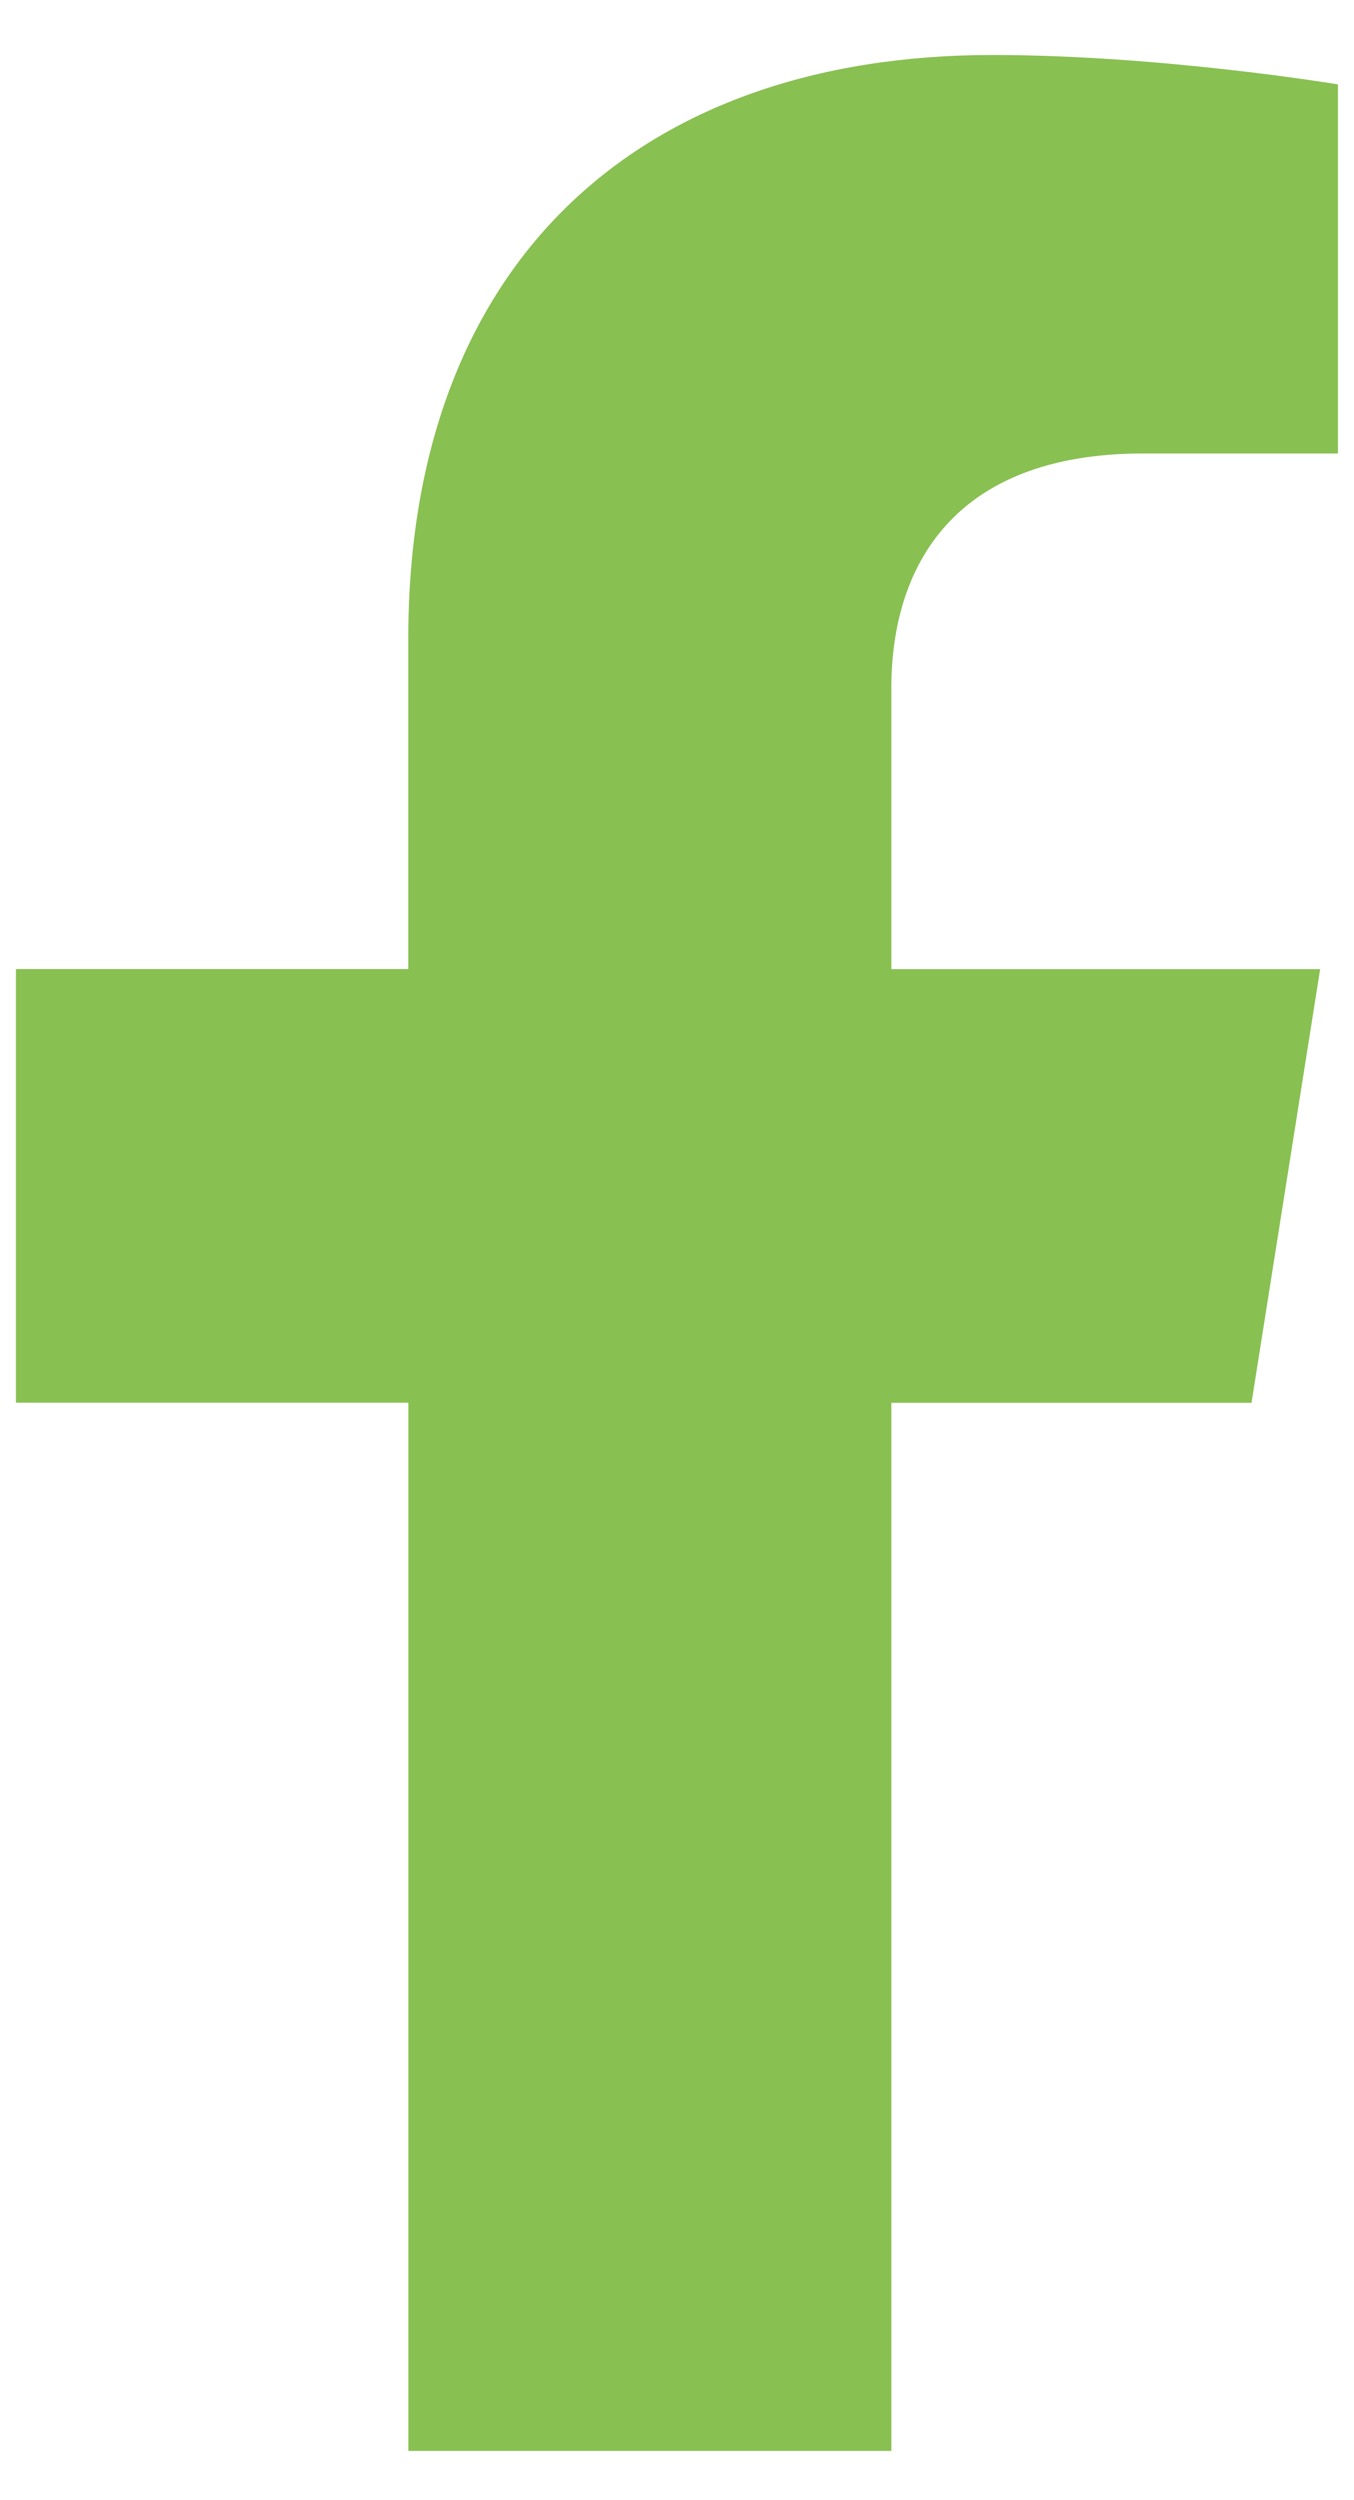
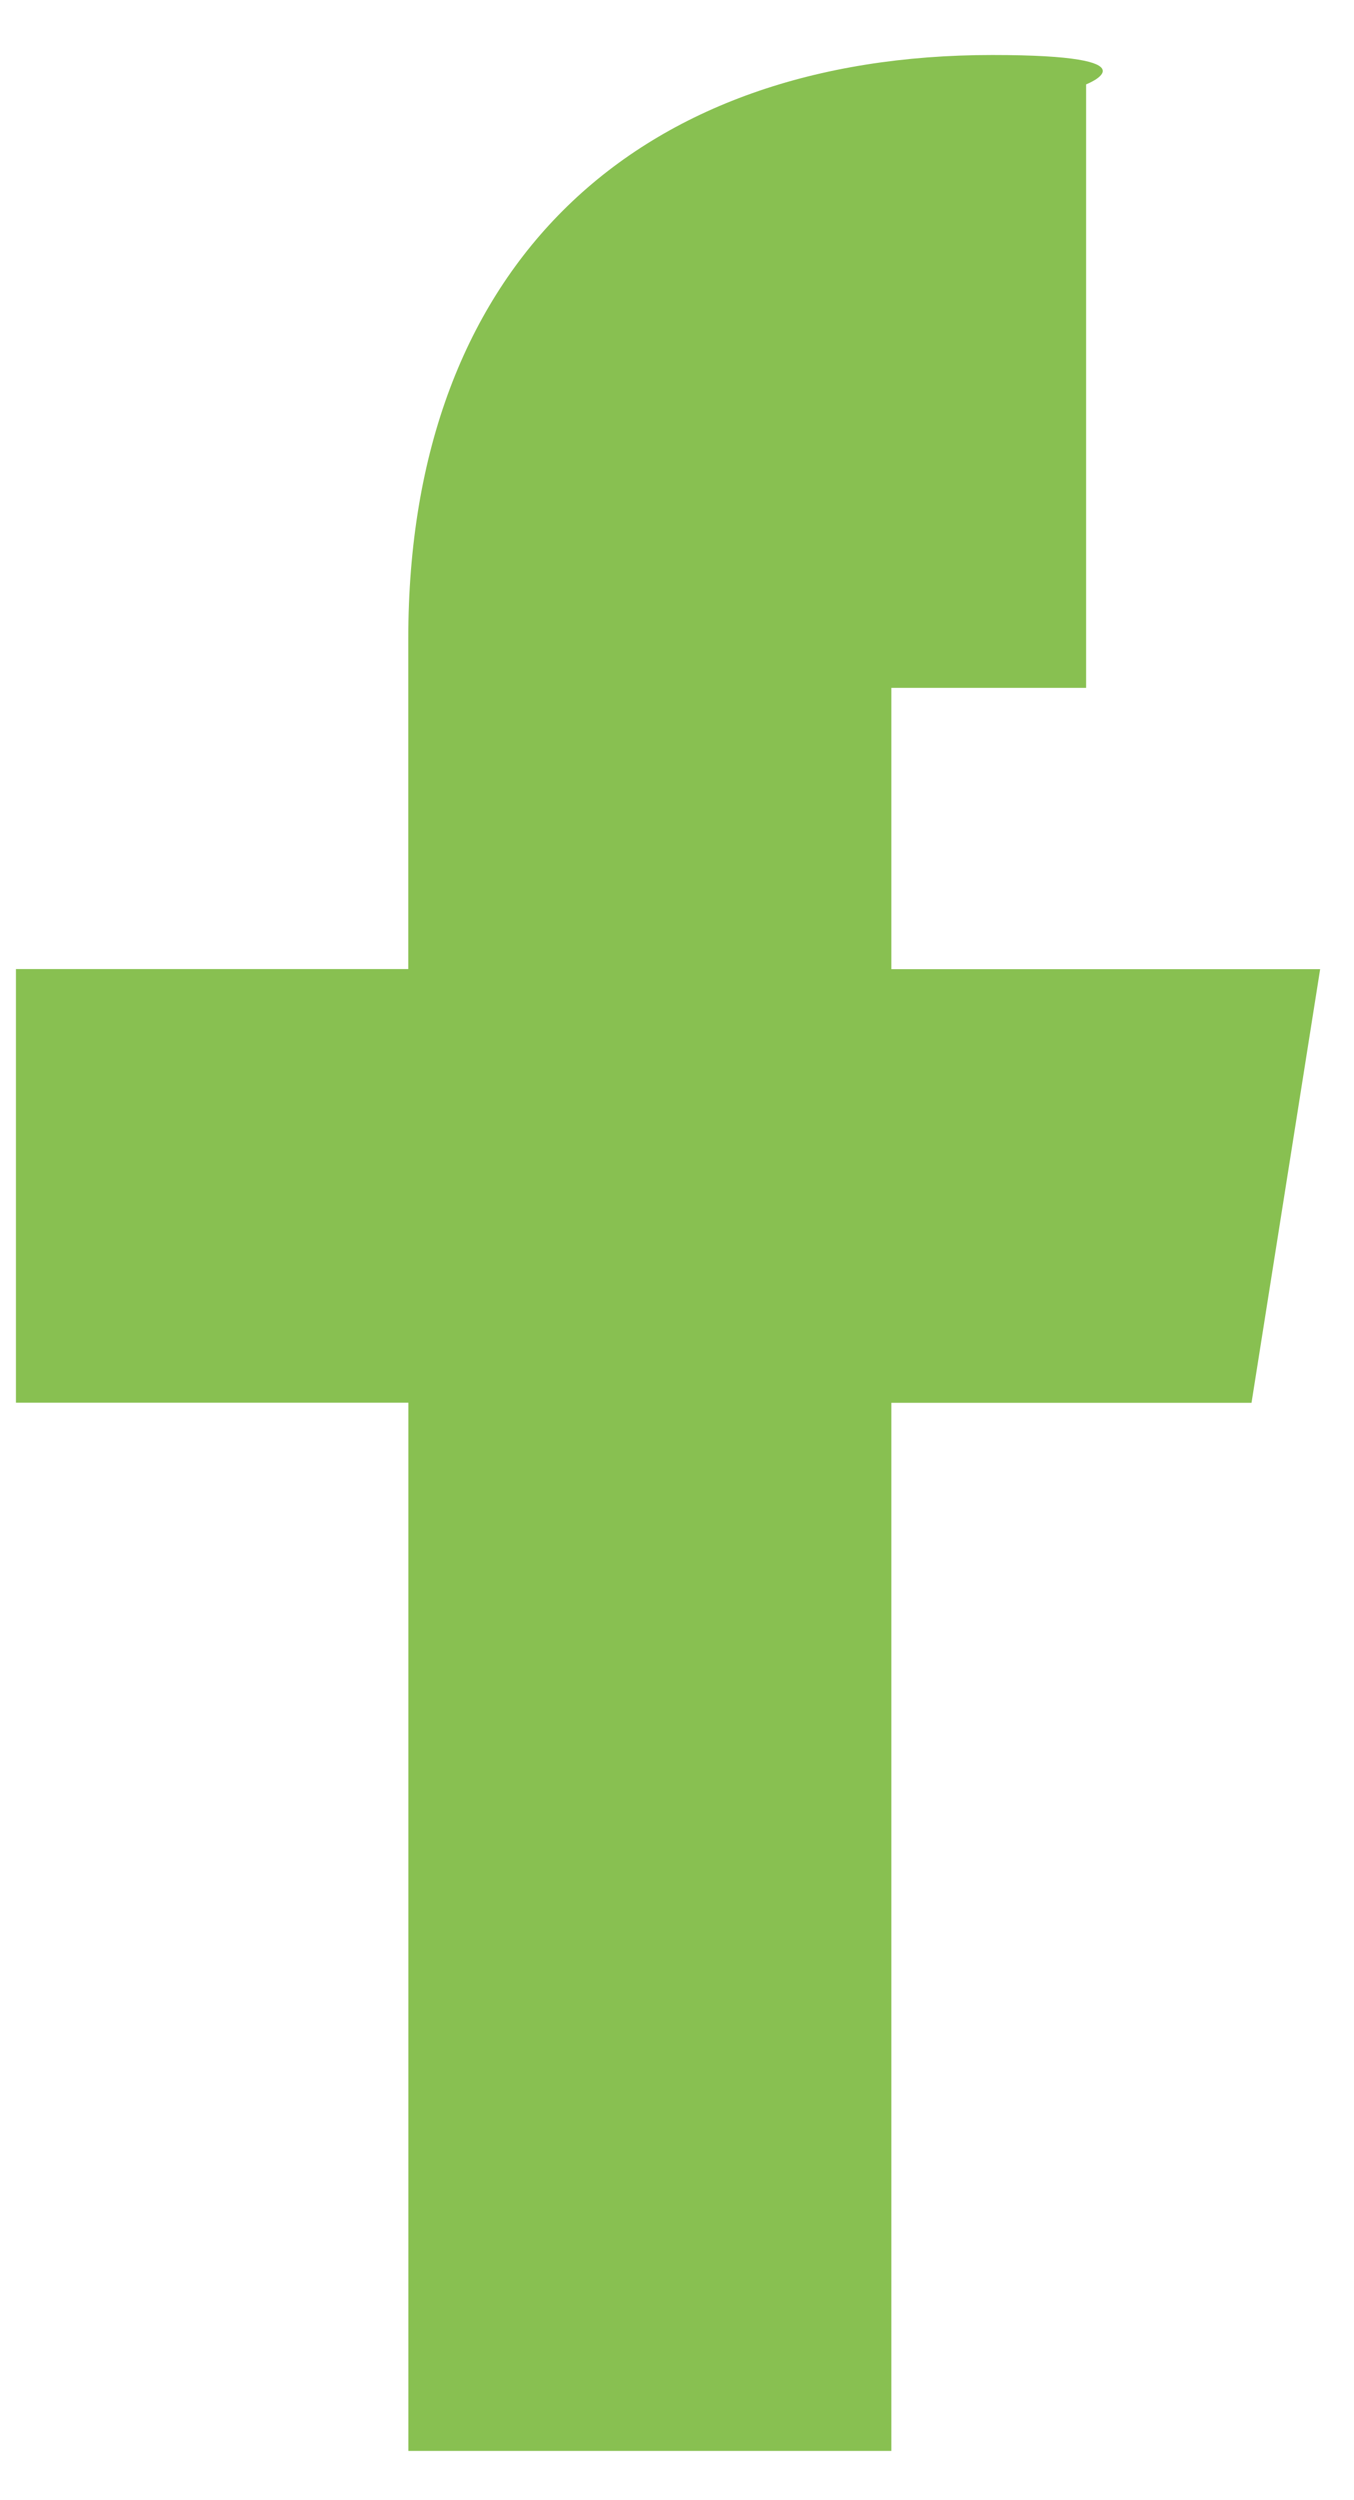
<svg xmlns="http://www.w3.org/2000/svg" width="13" height="24" fill="none">
-   <path fill="#88C051" d="M8.558 23.528V13.466h3.458l.659-4.163H8.558v-2.7c0-1.14.575-2.25 2.418-2.25h1.87V.81S11.149.528 9.527.528C6.135.528 3.92 2.52 3.92 6.13v3.172H.153v4.163h3.768v10.062h4.637Z" />
+   <path fill="#88C051" d="M8.558 23.528V13.466h3.458l.659-4.163H8.558v-2.7h1.87V.81S11.149.528 9.527.528C6.135.528 3.92 2.52 3.92 6.13v3.172H.153v4.163h3.768v10.062h4.637Z" />
</svg>